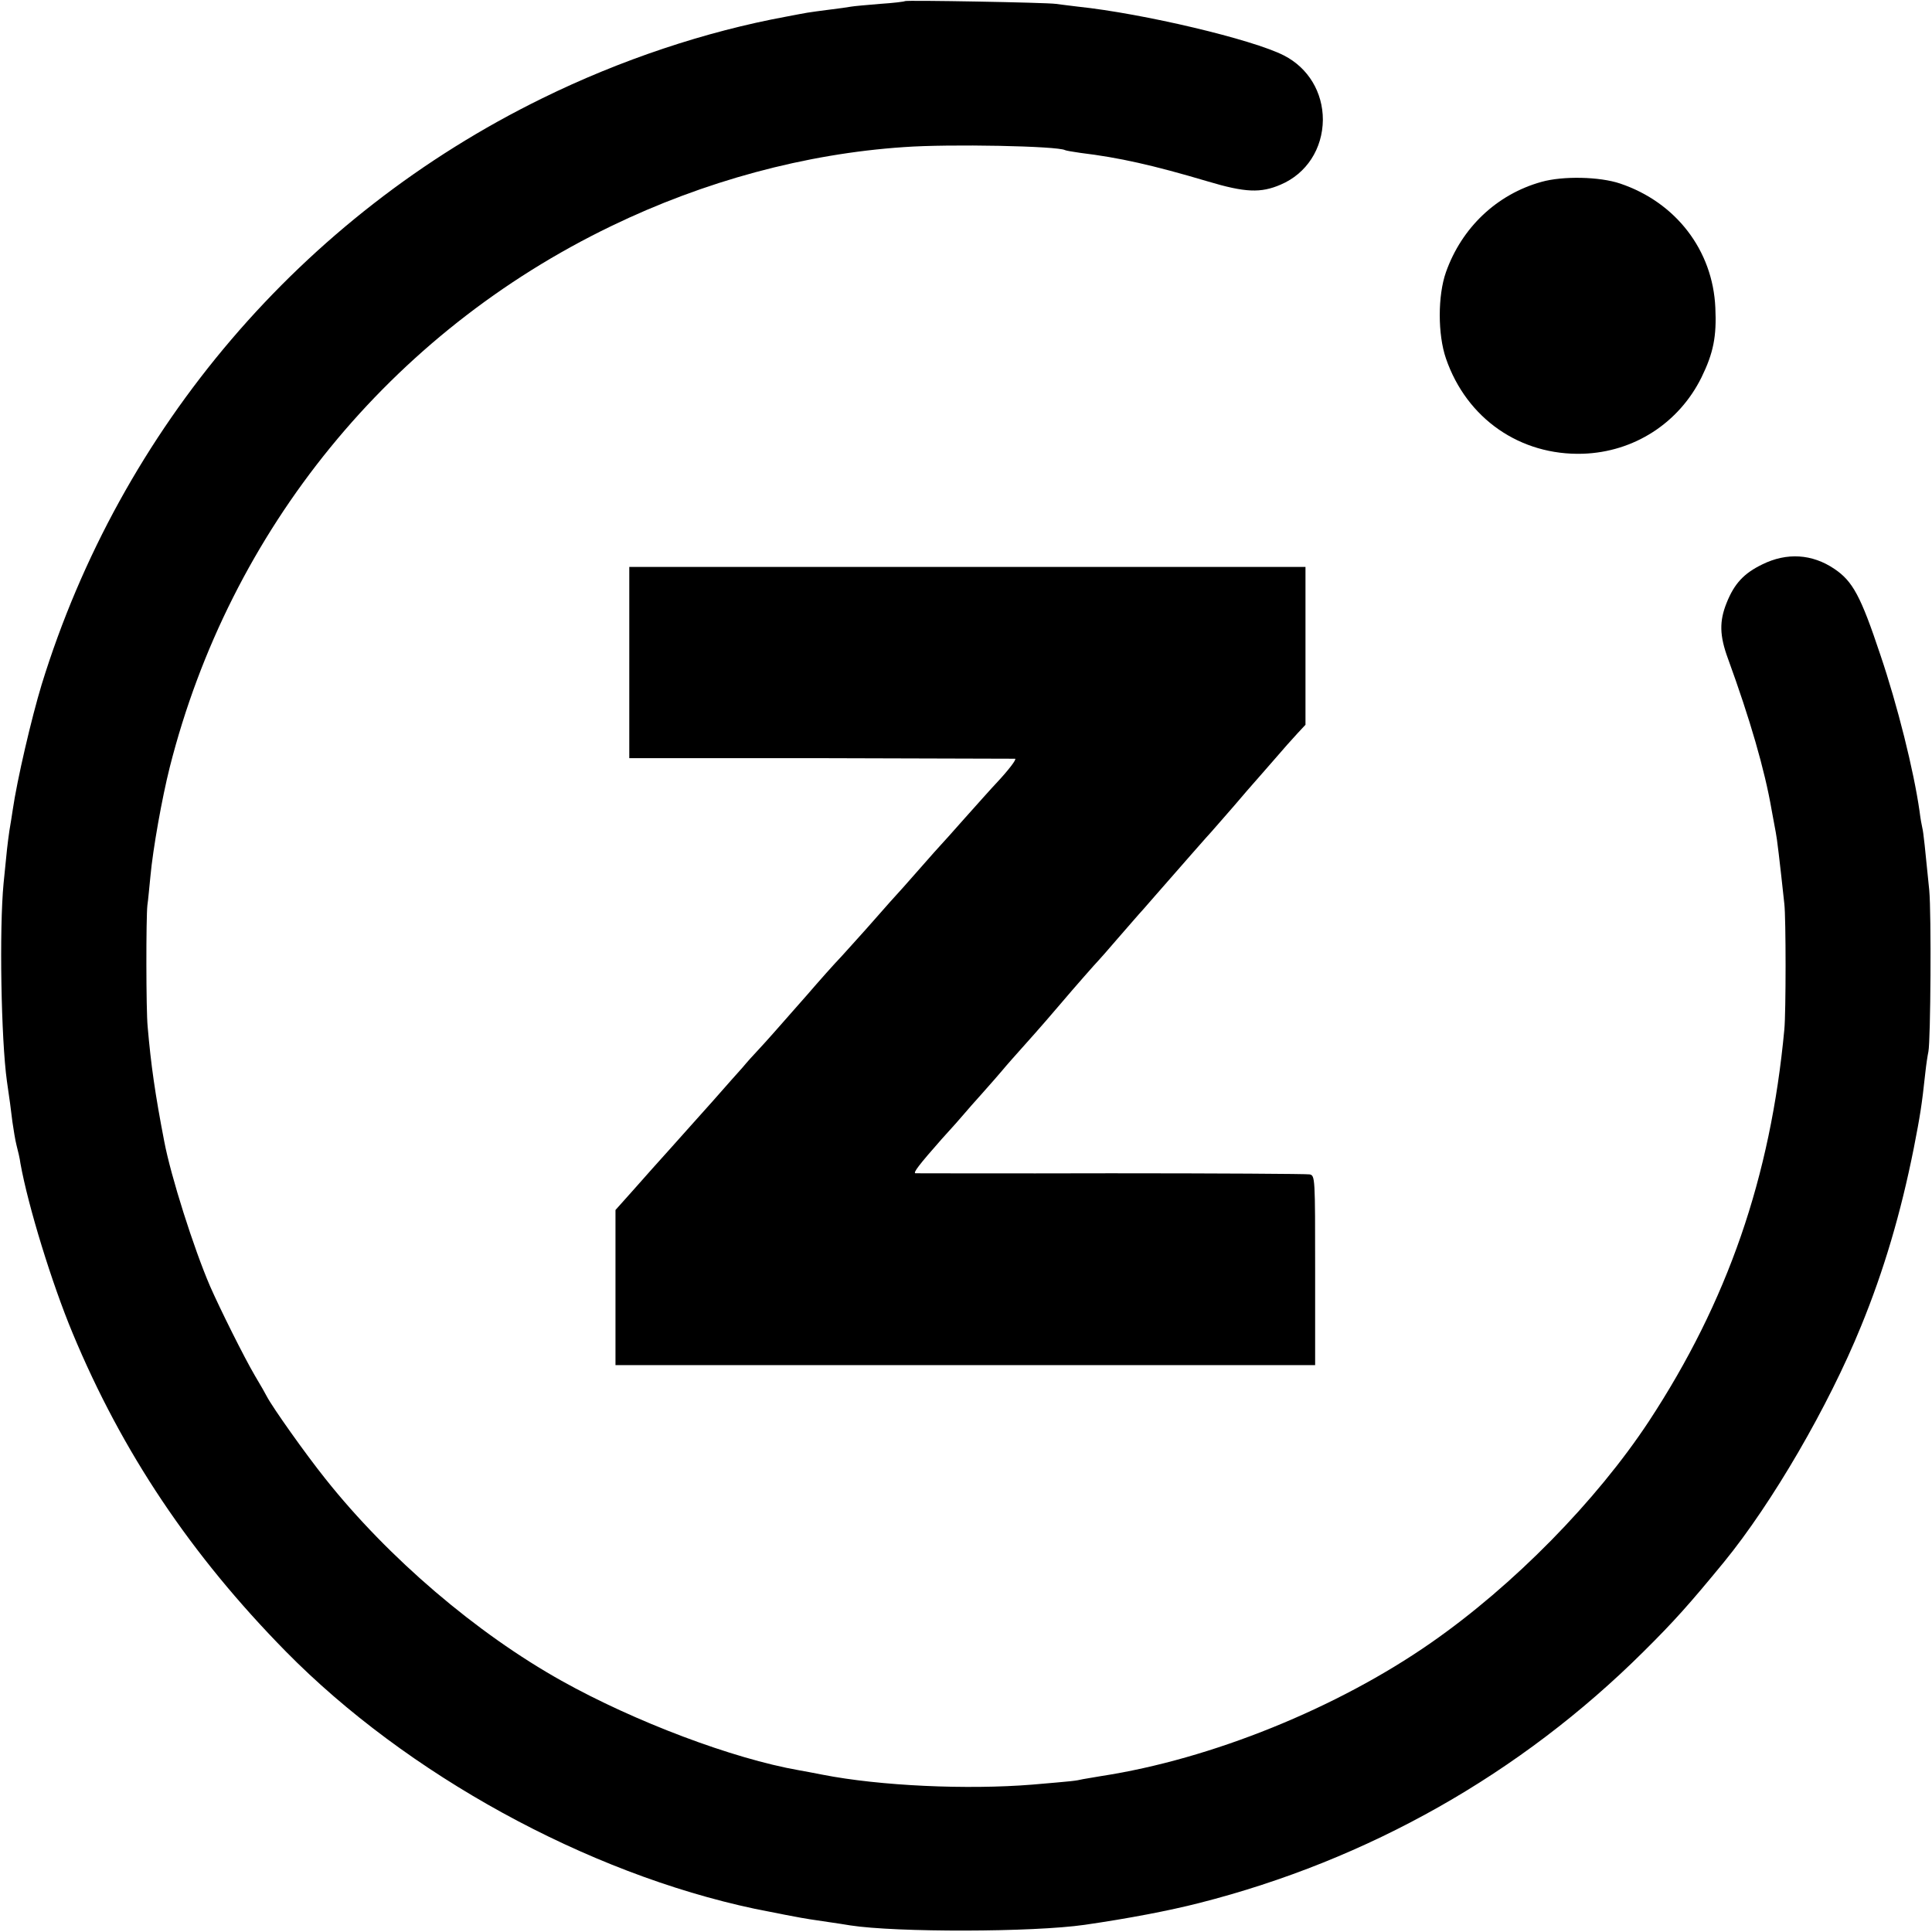
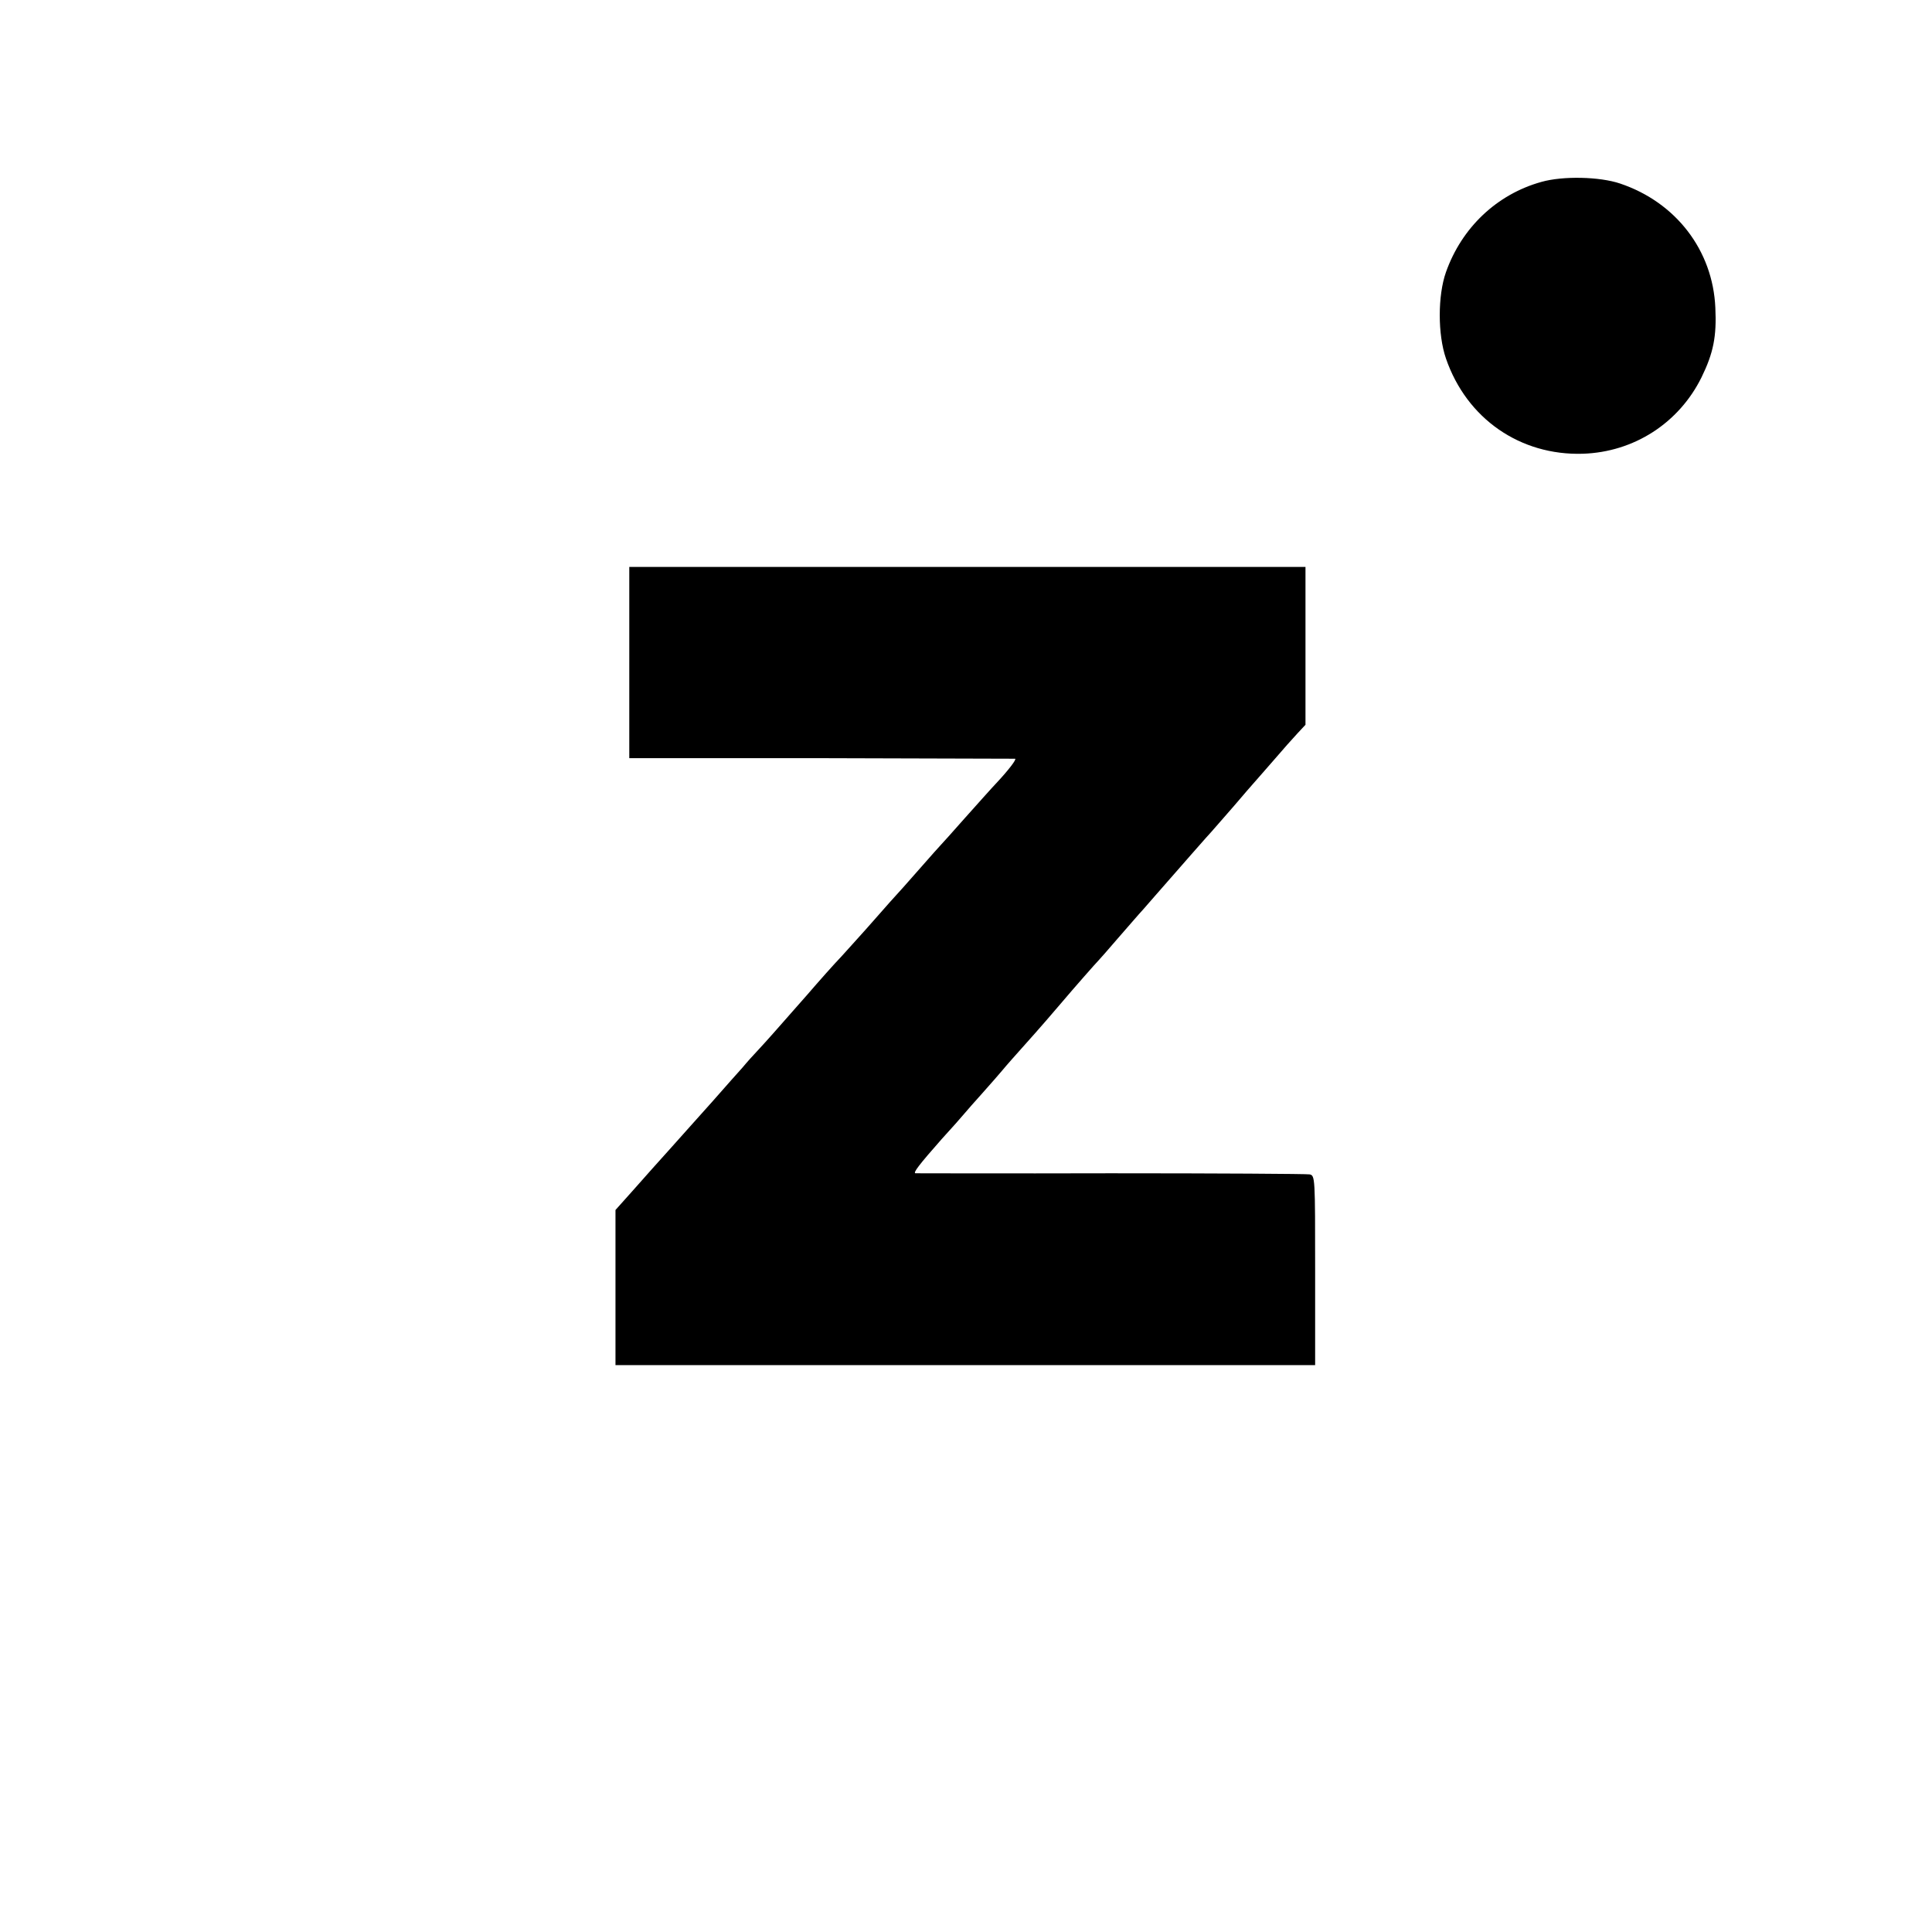
<svg xmlns="http://www.w3.org/2000/svg" version="1.0" width="700pt" height="700pt" viewBox="0 0 700 700" preserveAspectRatio="xMidYMid meet">
  <g transform="translate(0,700) scale(0.1,-0.1)" fill="#000000" stroke="none">
-     <path d="M3279 6996 c-2 -2 -43 -7 -90 -10 -47 -4 -94 -8 -105 -10 -10 -2 -46 -7 -79 -11 -32 -4 -68 -9 -80 -11 -11 -2 -45 -8 -75 -14 -294 -54 -602 -157 -885 -296 -872 -427 -1528 -1196 -1814 -2124 -37 -122 -89 -345 -105 -455 -2 -16 -8 -50 -12 -75 -7 -50 -9 -66 -21 -190 -16 -166 -9 -566 12 -717 10 -67 14 -99 20 -148 4 -27 10 -66 15 -85 5 -19 12 -48 14 -65 28 -156 114 -435 189 -615 180 -433 429 -804 773 -1154 438 -445 1090 -803 1699 -932 48 -10 182 -36 200 -38 24 -4 111 -16 145 -22 168 -26 663 -25 850 2 159 23 305 51 415 79 613 156 1164 468 1609 910 112 111 168 174 292 325 175 214 379 565 497 855 82 200 144 409 191 645 23 118 29 154 42 275 3 28 8 61 11 75 8 41 11 498 3 585 -15 151 -21 210 -25 225 -2 8 -7 35 -10 60 -21 148 -80 384 -142 567 -71 213 -100 267 -167 312 -80 54 -172 60 -261 16 -66 -32 -101 -69 -129 -139 -27 -67 -26 -119 5 -203 79 -217 133 -402 158 -548 6 -33 13 -70 15 -81 4 -18 14 -101 31 -259 6 -50 6 -394 0 -455 -50 -536 -206 -986 -491 -1420 -190 -288 -490 -594 -789 -802 -340 -237 -797 -422 -1195 -483 -19 -3 -48 -8 -65 -11 -31 -7 -34 -7 -185 -20 -235 -19 -551 -5 -760 36 -30 6 -68 13 -85 16 -240 42 -595 176 -860 324 -308 172 -628 445 -856 732 -72 90 -191 258 -212 298 -4 8 -23 42 -43 75 -40 68 -127 243 -163 325 -59 137 -142 398 -166 525 -33 171 -48 276 -60 415 -6 60 -6 396 -1 440 3 19 7 67 11 105 9 99 42 284 70 395 218 861 800 1575 1600 1961 337 163 703 262 1060 286 165 12 558 4 584 -11 4 -2 29 -6 56 -10 140 -17 261 -44 460 -103 137 -41 193 -43 265 -12 94 40 152 130 153 235 0 100 -53 188 -141 233 -113 58 -509 152 -747 177 -27 3 -63 8 -80 10 -35 5 -541 14 -546 10z" />
    <path d="M5585 6341 c-162 -45 -289 -166 -346 -327 -30 -85 -30 -226 0 -313 75 -218 269 -352 496 -345 185 6 348 111 430 277 43 88 55 148 50 252 -9 208 -143 382 -345 450 -74 25 -207 28 -285 6z" />
    <path d="M2280 4600 l0 -347 698 0 c383 -1 698 -2 700 -2 6 -2 -24 -41 -64 -84 -22 -23 -75 -83 -119 -132 -44 -50 -82 -92 -85 -95 -3 -3 -39 -43 -80 -90 -41 -47 -77 -87 -80 -90 -3 -3 -39 -43 -80 -90 -41 -47 -96 -107 -121 -135 -26 -27 -82 -90 -125 -140 -133 -151 -138 -157 -174 -196 -19 -20 -46 -50 -59 -66 -14 -15 -63 -71 -109 -123 -47 -52 -115 -129 -152 -170 -37 -41 -97 -108 -133 -149 l-67 -75 0 -281 0 -281 1268 0 1267 0 0 343 c0 336 0 344 -20 348 -11 2 -335 4 -720 4 -385 -1 -704 0 -708 0 -10 1 13 31 95 124 35 38 71 79 81 91 10 12 40 46 67 76 27 30 58 66 70 80 20 24 36 42 119 135 20 22 61 70 91 105 56 66 131 151 140 160 3 3 35 39 70 80 36 41 77 89 92 105 15 17 36 41 48 55 12 14 47 54 78 89 31 36 67 76 79 90 12 14 31 35 41 46 10 11 47 54 83 95 35 41 66 77 69 80 3 3 34 39 70 80 35 41 77 88 92 104 l28 30 0 286 0 286 -1225 0 -1225 0 0 -346z" />
  </g>
</svg>